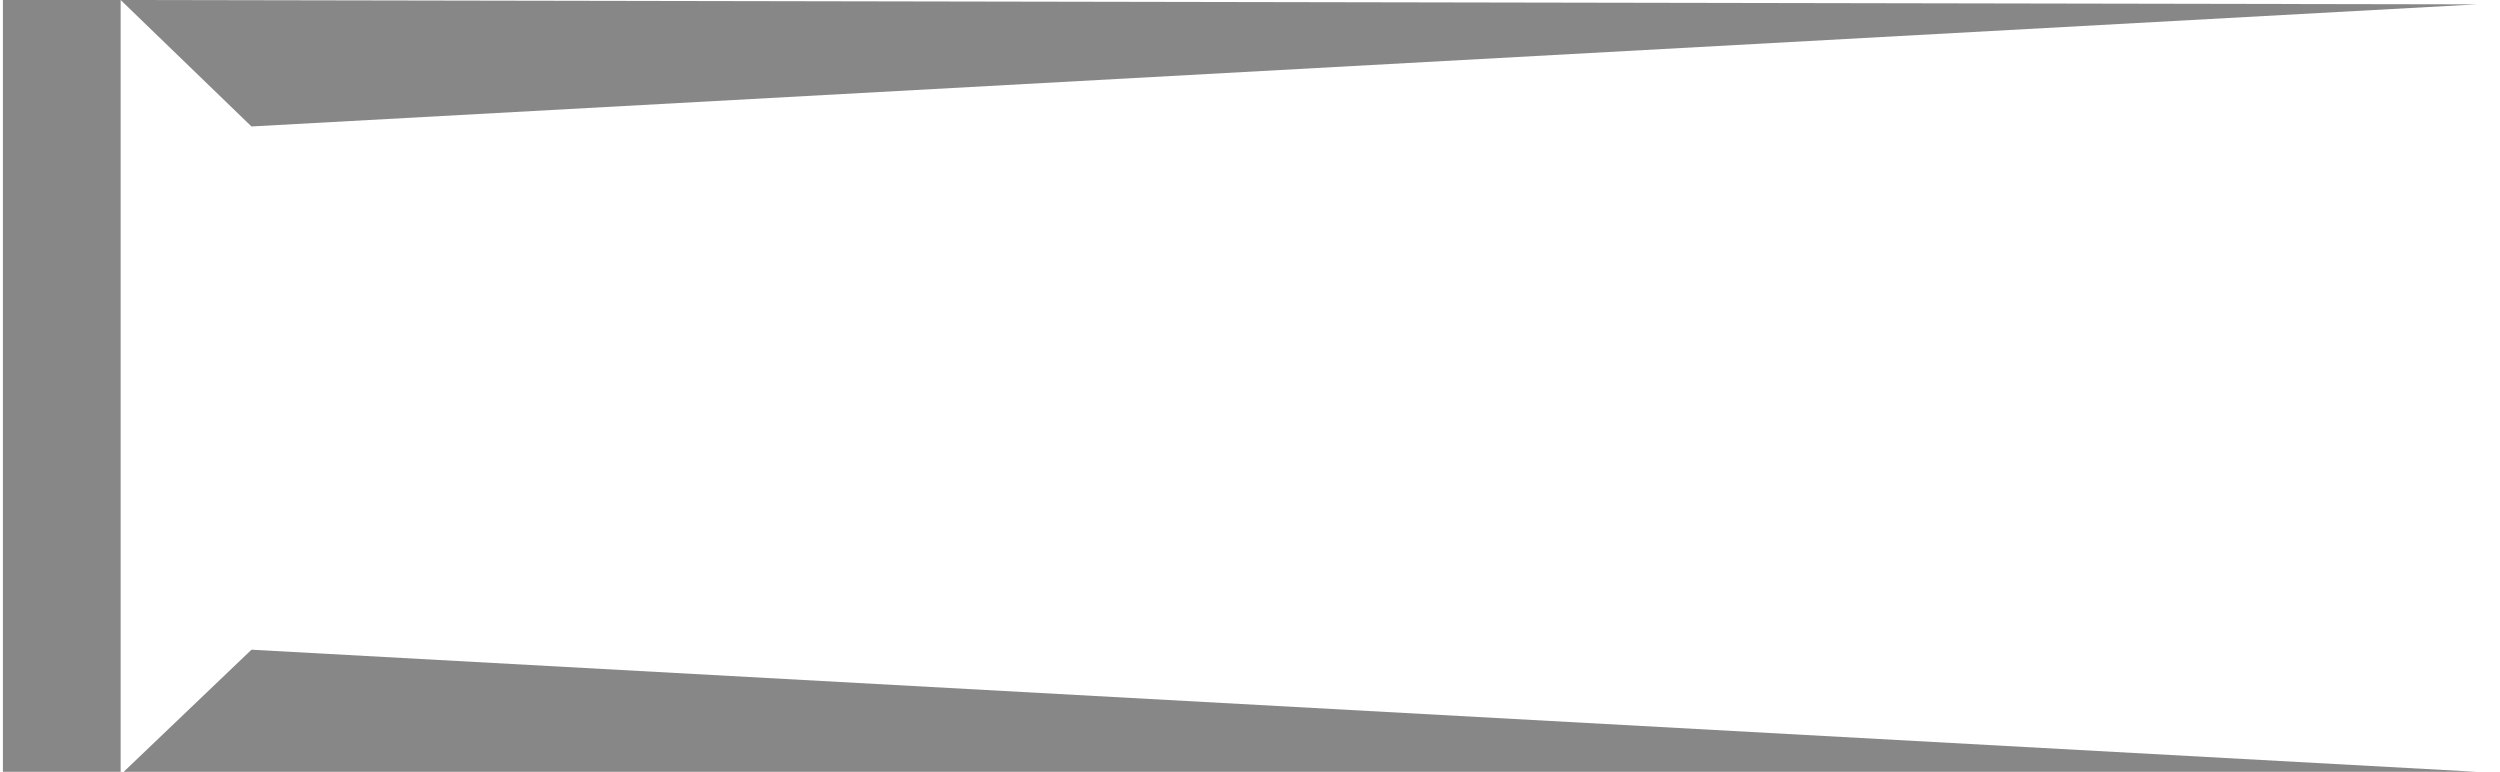
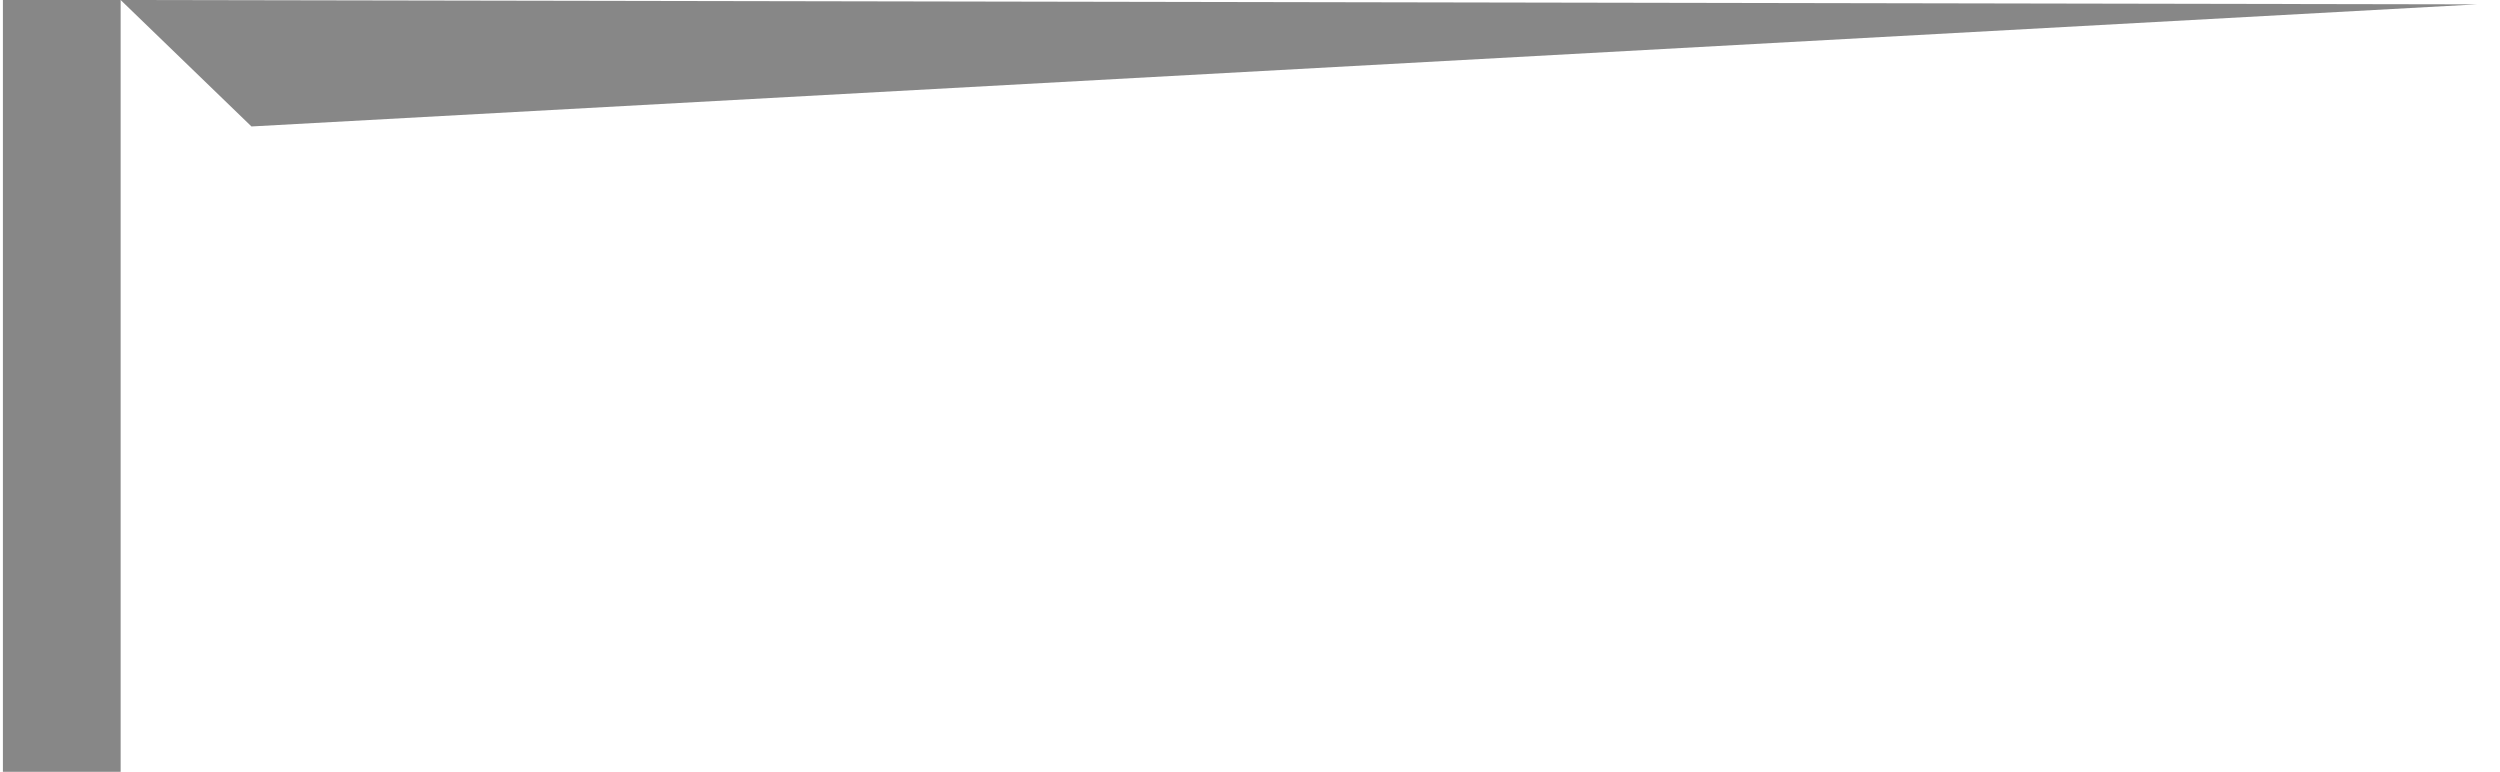
<svg xmlns="http://www.w3.org/2000/svg" id="Laag_1" data-name="Laag 1" version="1.1" viewBox="0 0 172 53.1">
  <defs>
    <style>
      .cls-1 {
        fill: #878787;
        stroke-width: 0px;
      }
    </style>
  </defs>
-   <polygon class="cls-1" points="170.4 53.1 8.3 53.3 17.3 44.7 170.4 53.1" />
  <polygon class="cls-1" points="170.4 .3 8.3 0 17.3 8.7 170.4 .3" />
  <rect class="cls-1" x=".2" y="0" width="8.1" height="53.2" />
</svg>